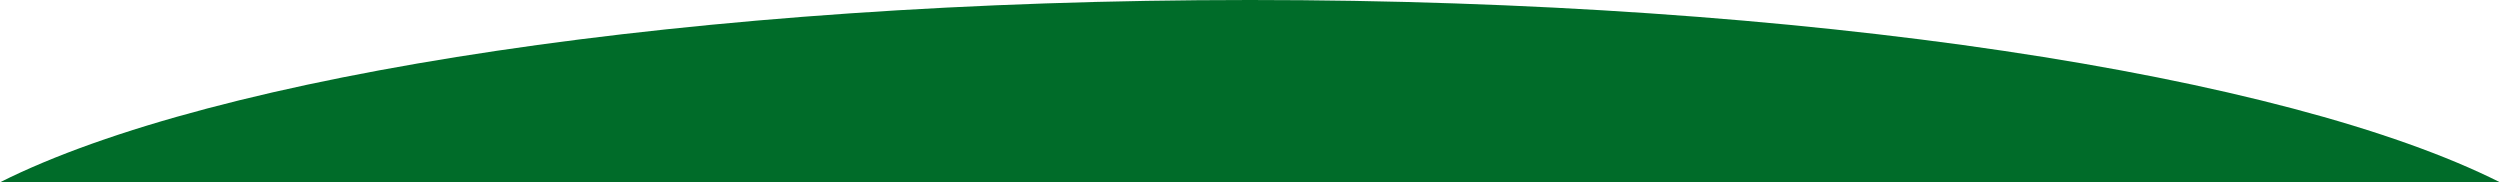
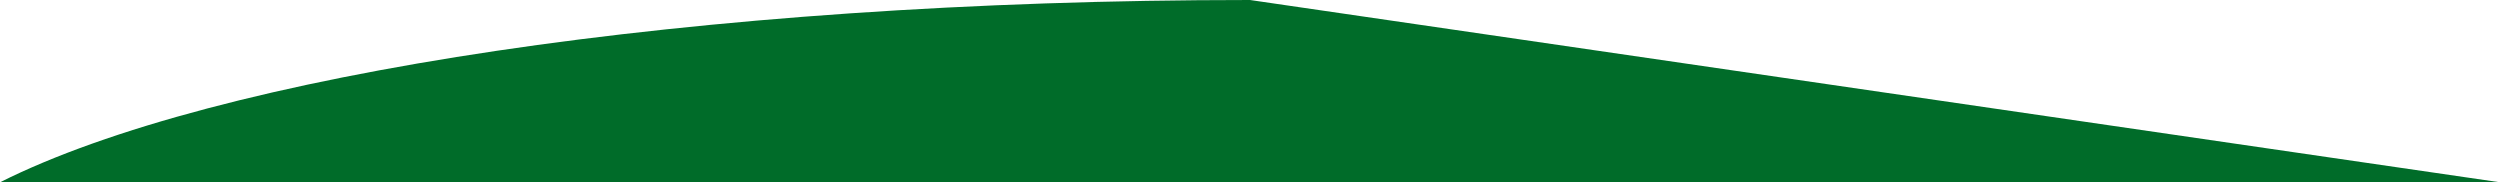
<svg xmlns="http://www.w3.org/2000/svg" width="1920" height="140" viewBox="0 0 1920 140" fill="none">
-   <path fill-rule="evenodd" clip-rule="evenodd" d="M1920 140H0C164.243 57.483 532.298 0 960 0C1387.7 0 1755.76 57.483 1920 140Z" fill="#006C29" />
+   <path fill-rule="evenodd" clip-rule="evenodd" d="M1920 140H0C164.243 57.483 532.298 0 960 0Z" fill="#006C29" />
</svg>